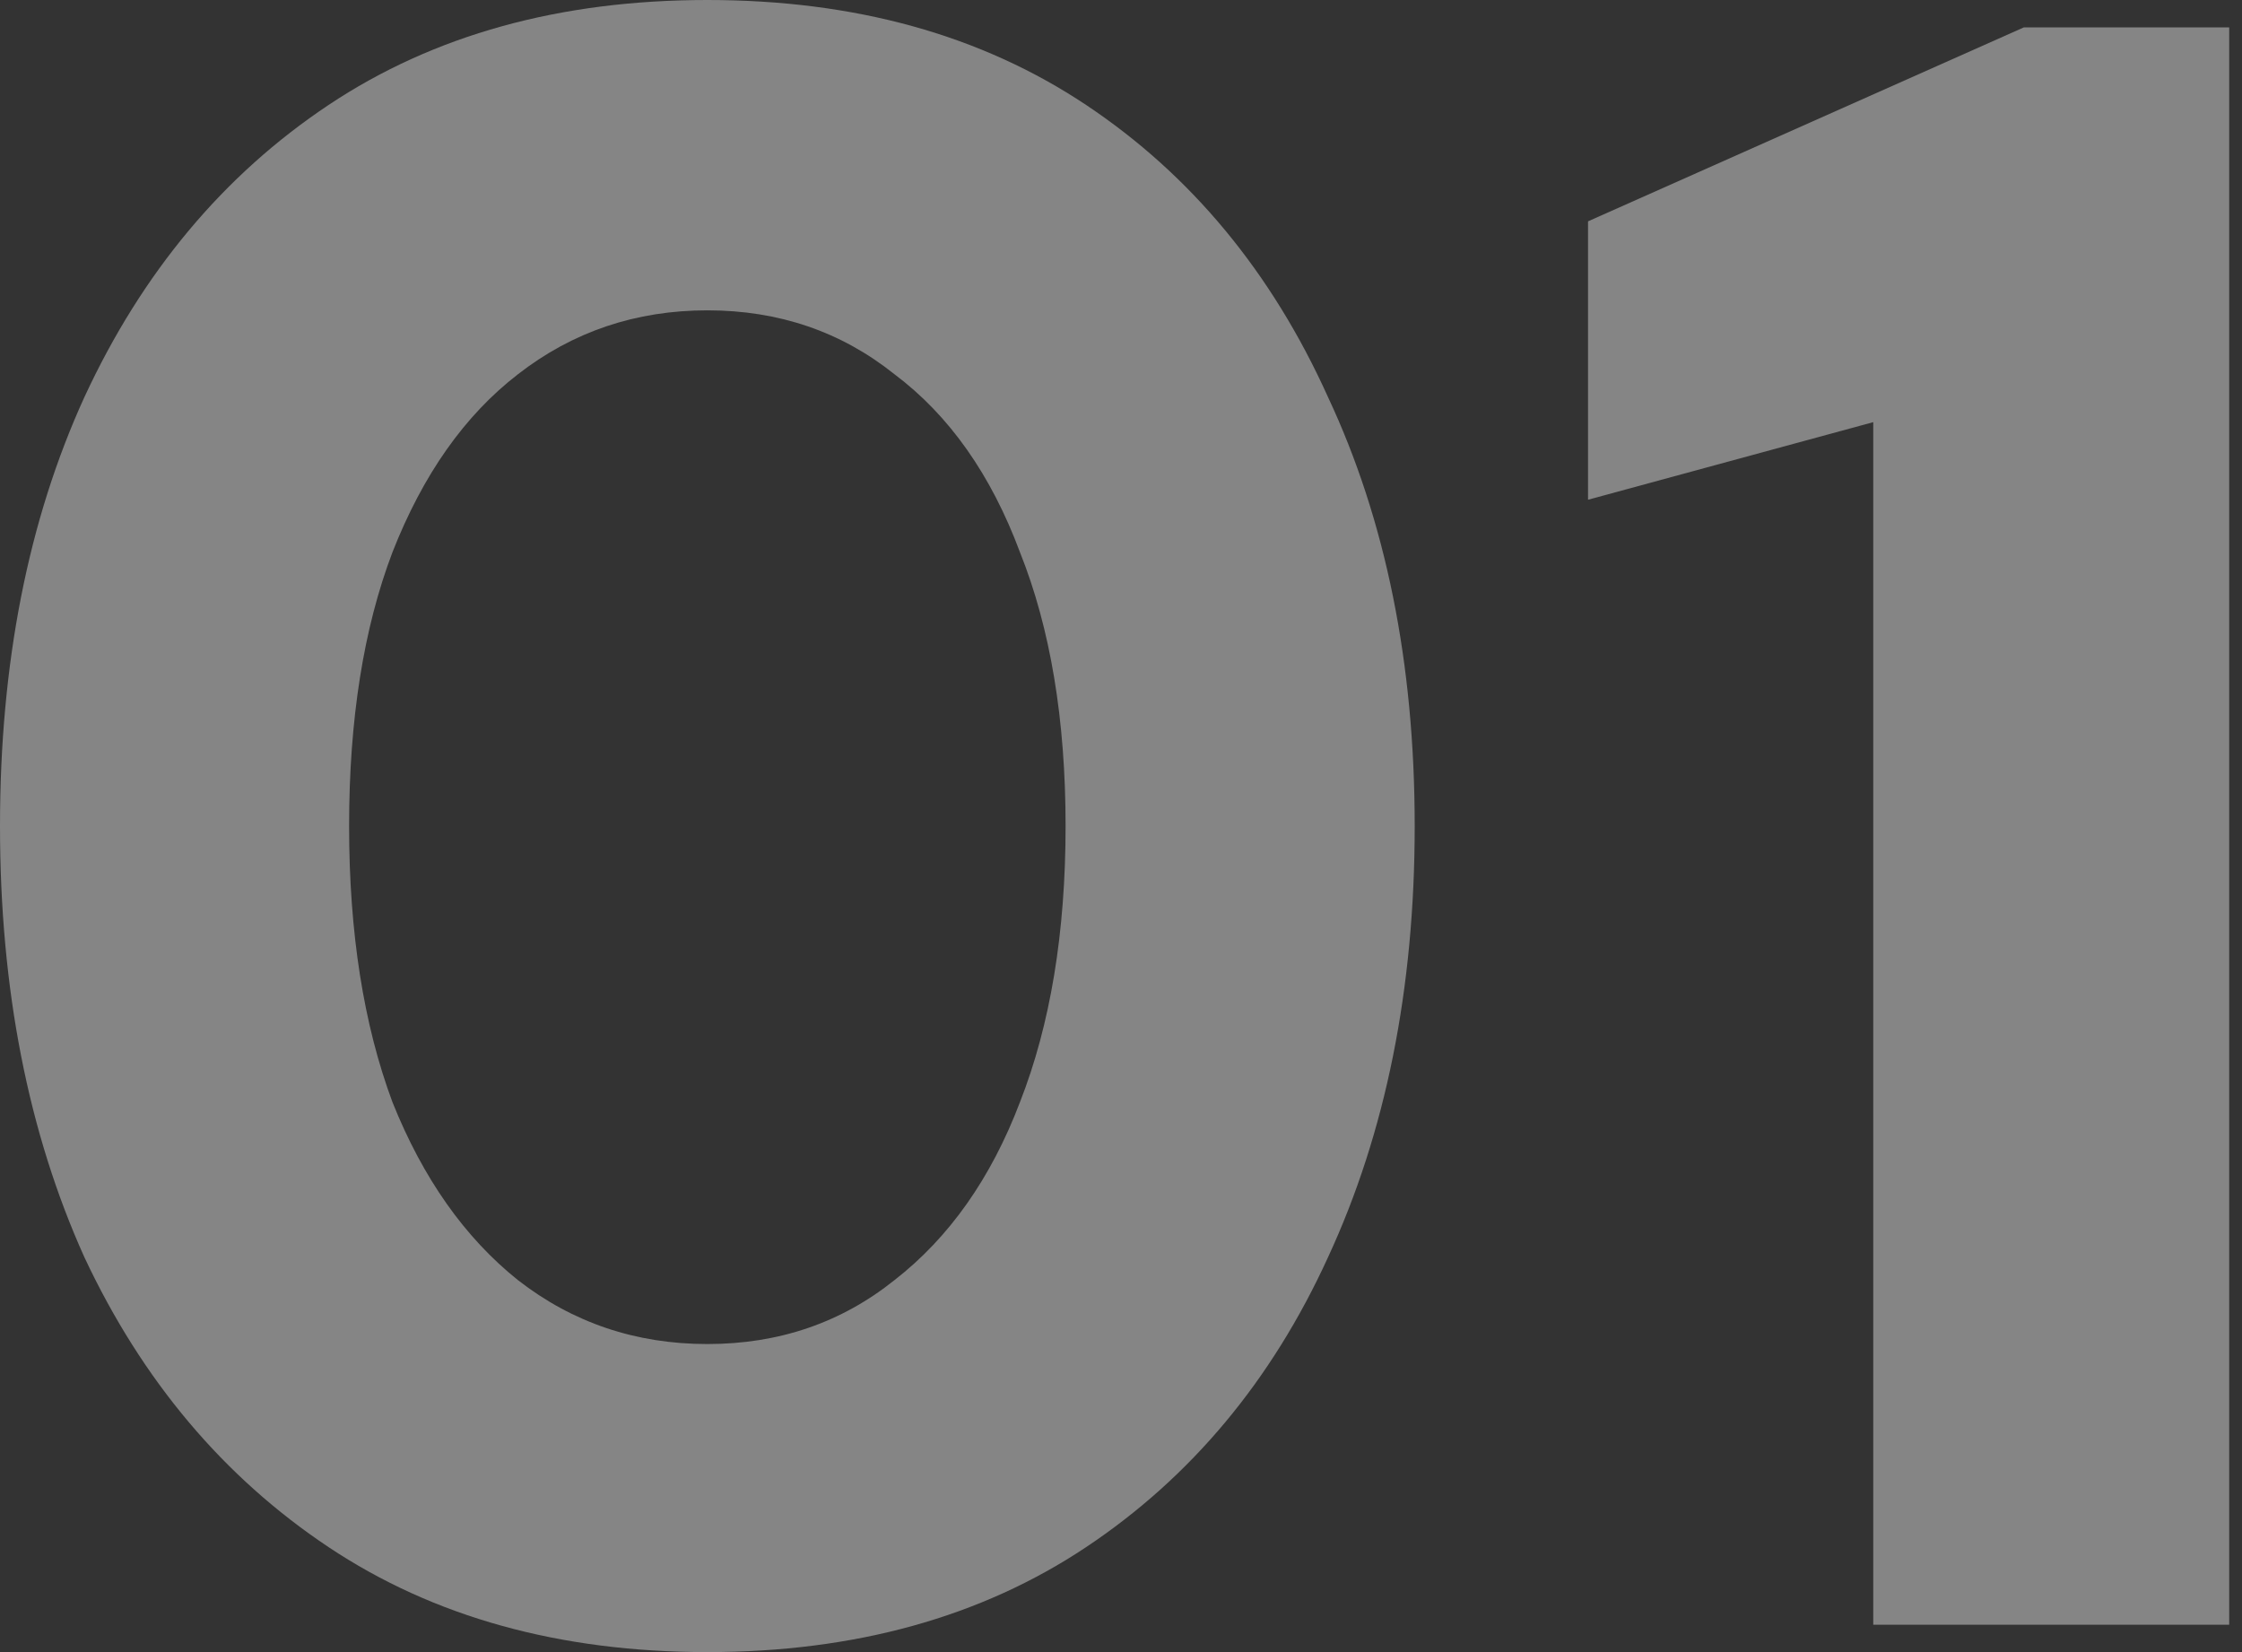
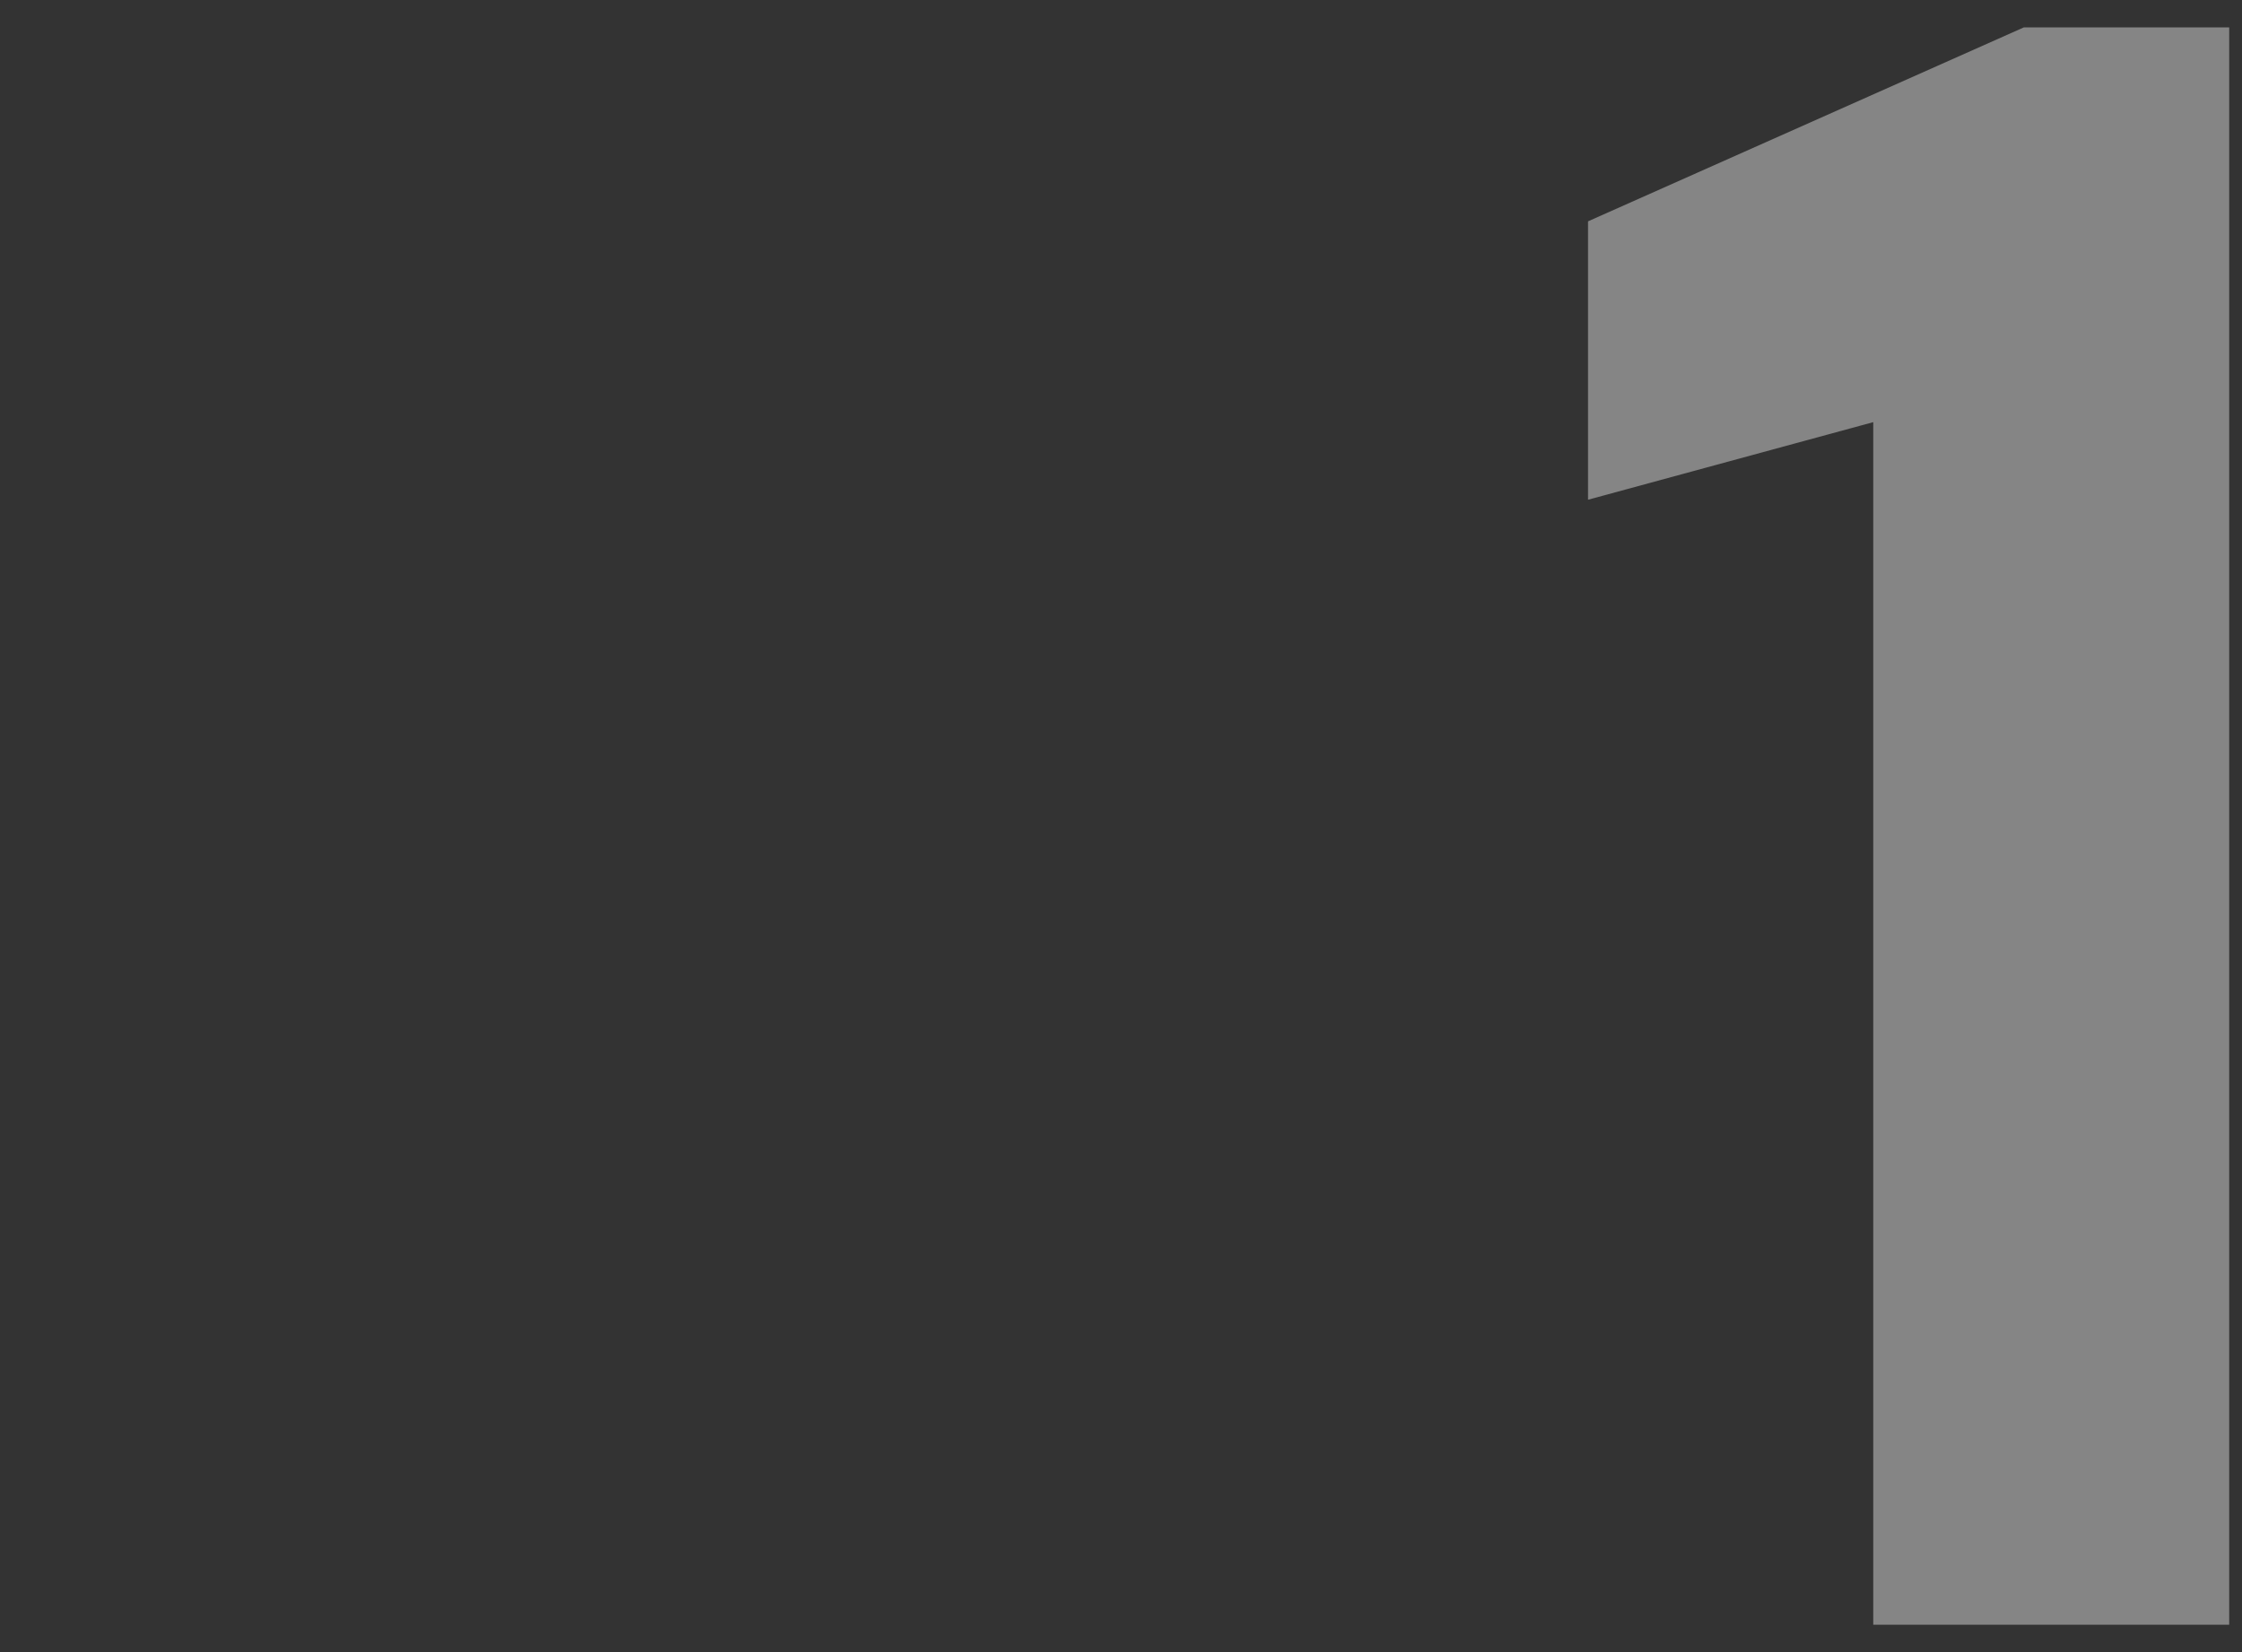
<svg xmlns="http://www.w3.org/2000/svg" width="114" height="84" viewBox="0 0 114 84" fill="none">
  <rect x="0" y="0" width="114" height="84" fill="#333333" stroke="none" />
  <path d="M95.25 82.608V21.464L80.747 25.409V11.254L102.907 1.392H113.349V82.608H95.25Z" fill="white" fill-opacity="0.4" />
-   <path d="M35.967 84C28.464 84 22.044 82.221 16.707 78.663C11.37 75.105 7.232 70.193 4.293 63.928C1.431 57.586 0 50.276 0 42C0 33.724 1.431 26.453 4.293 20.188C7.232 13.845 11.37 8.895 16.707 5.337C22.044 1.779 28.464 0 35.967 0C43.47 0 49.889 1.779 55.227 5.337C60.563 8.895 64.663 13.845 67.525 20.188C70.464 26.453 71.934 33.724 71.934 42C71.934 50.276 70.464 57.586 67.525 63.928C64.663 70.193 60.563 75.105 55.227 78.663C49.889 82.221 43.47 84 35.967 84ZM35.967 68.337C39.602 68.337 42.773 67.254 45.481 65.088C48.265 62.923 50.392 59.906 51.862 56.039C53.409 52.094 54.182 47.414 54.182 42C54.182 36.586 53.409 31.945 51.862 28.077C50.392 24.133 48.265 21.116 45.481 19.028C42.773 16.862 39.602 15.779 35.967 15.779C32.331 15.779 29.122 16.862 26.337 19.028C23.63 21.116 21.503 24.133 19.956 28.077C18.486 31.945 17.751 36.586 17.751 42C17.751 47.414 18.486 52.094 19.956 56.039C21.503 59.906 23.63 62.923 26.337 65.088C29.122 67.254 32.331 68.337 35.967 68.337Z" fill="white" fill-opacity="0.4" />
</svg>